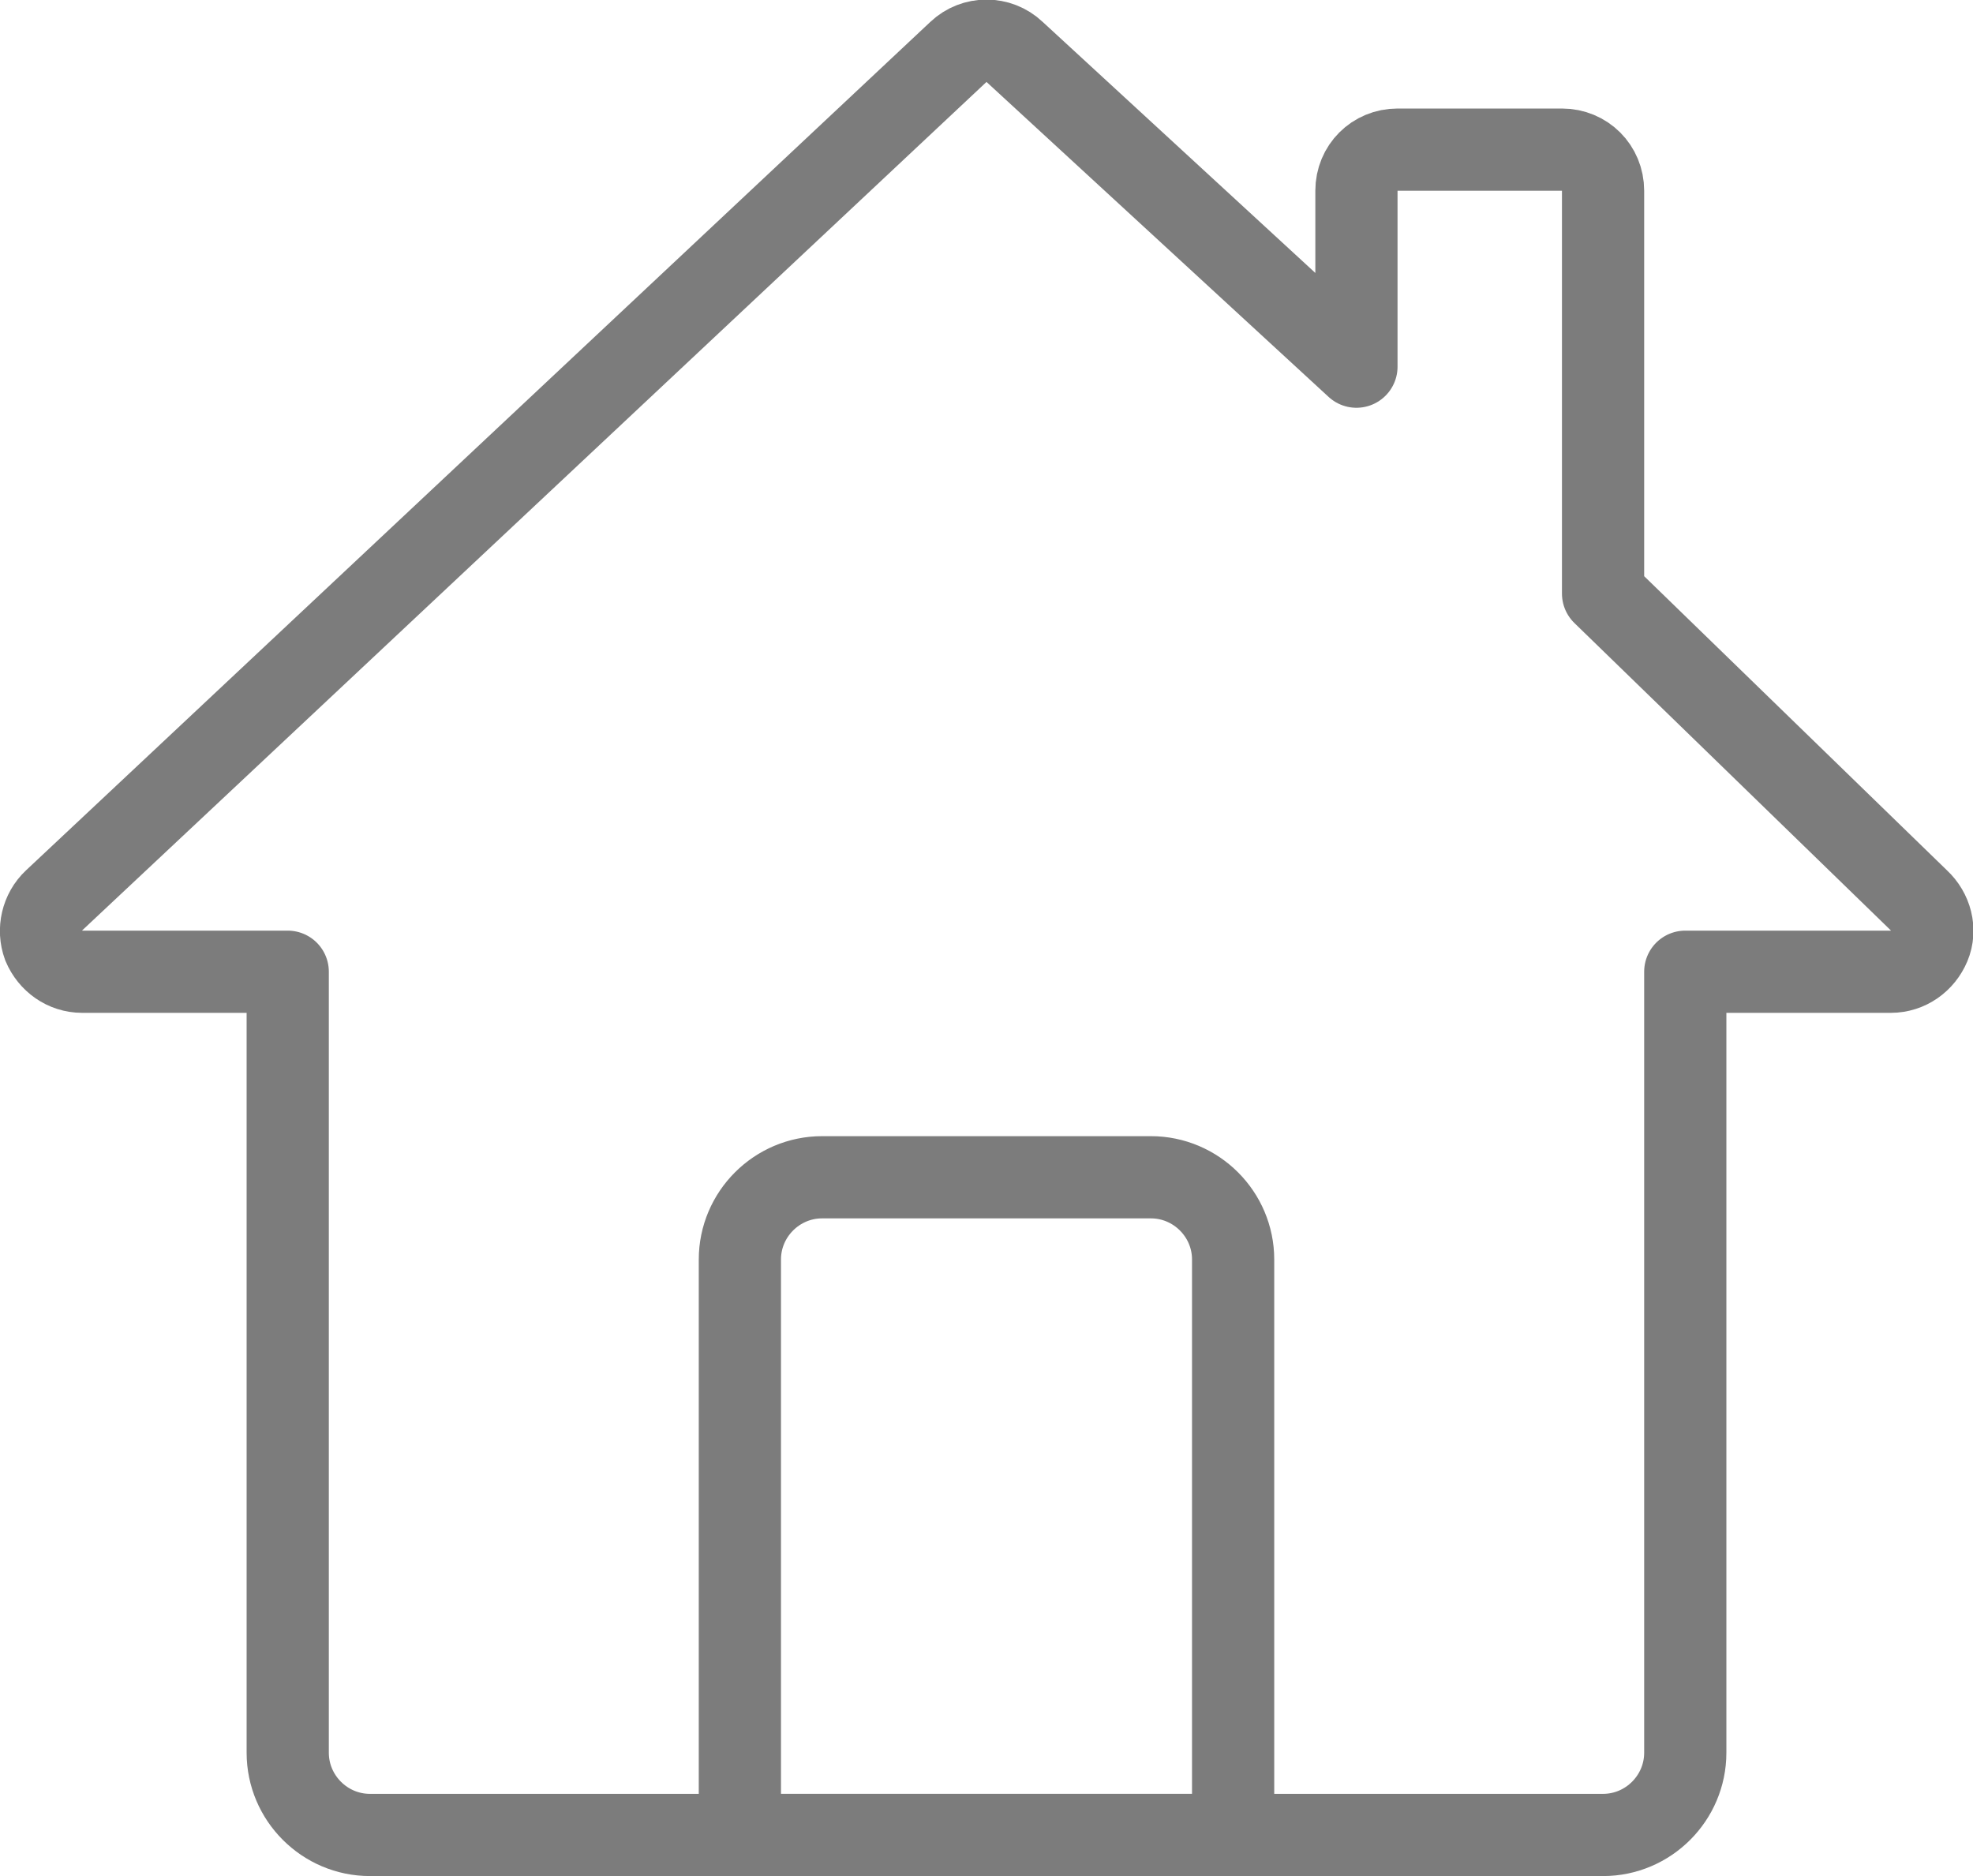
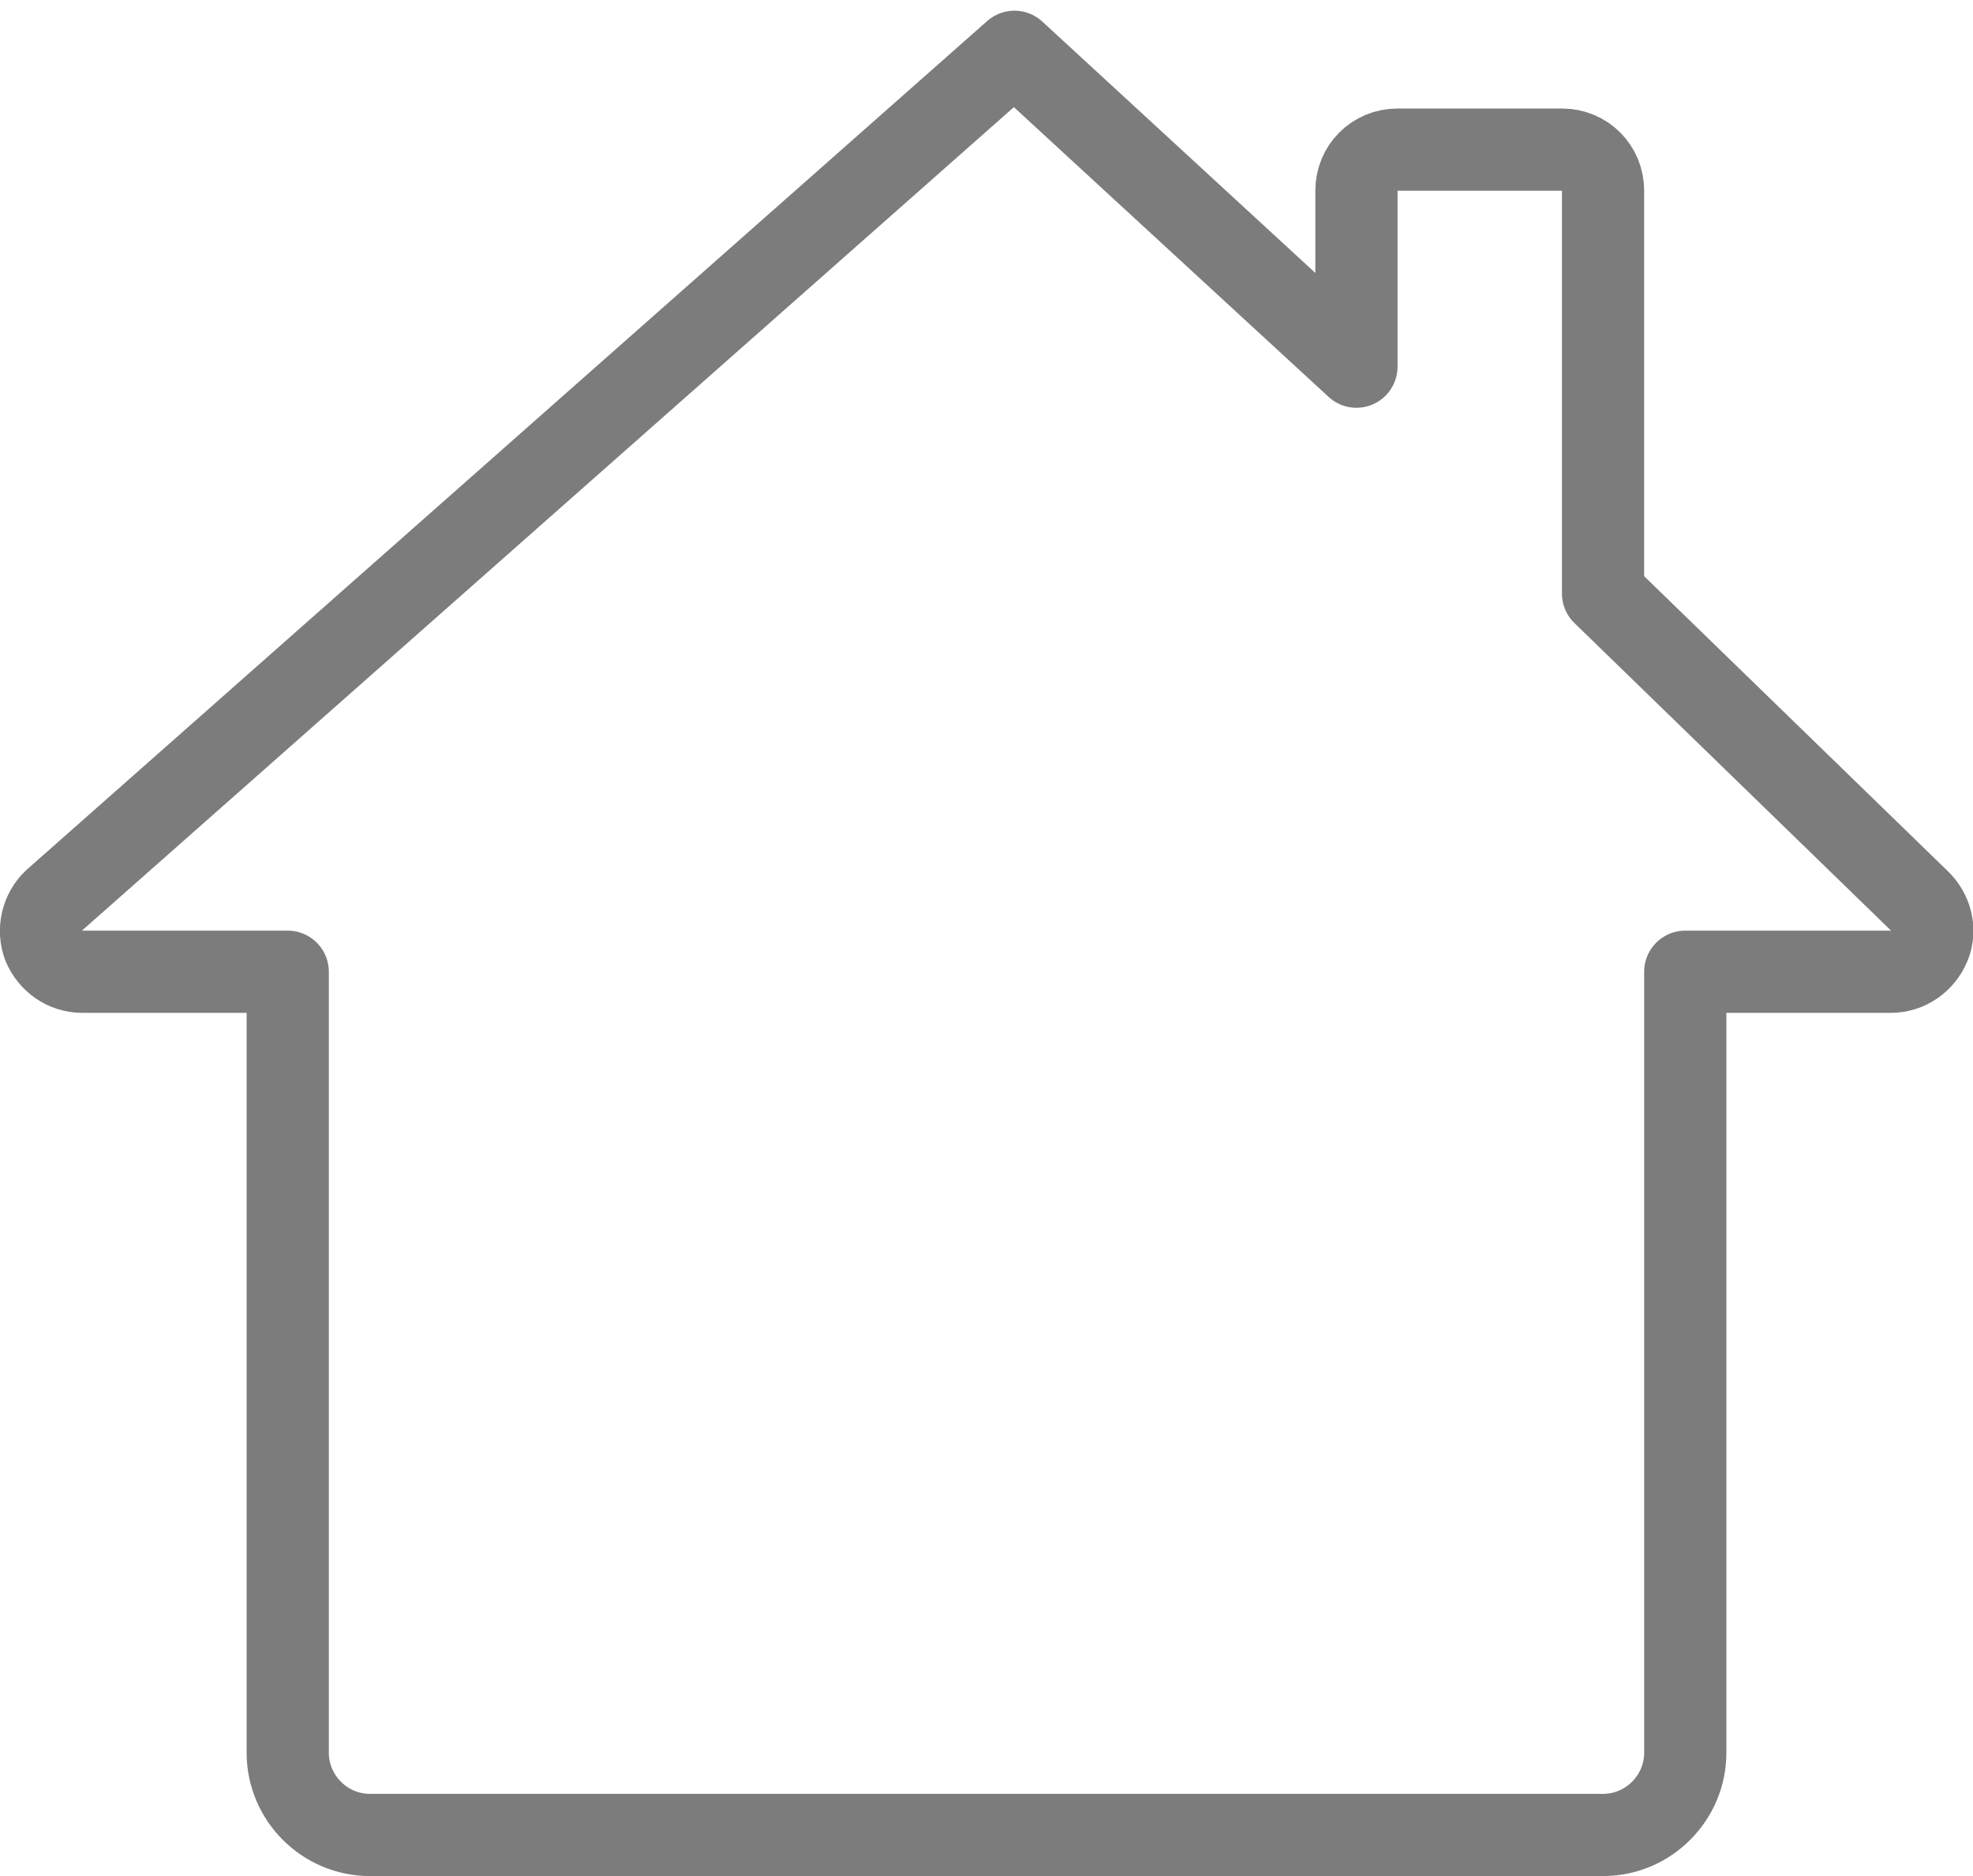
<svg xmlns="http://www.w3.org/2000/svg" viewBox="0 0 24 22.82">
  <defs>
    <style>.i{fill:none;stroke:#7c7c7c;stroke-linecap:round;stroke-linejoin:round;}</style>
  </defs>
  <g id="a" />
  <g id="b">
    <g id="c">
      <g id="d">
        <g id="e">
          <g id="f">
-             <path id="g" class="i" d="M10,14.32h4c.55,0,1,.45,1,1v7h-6v-7c0-.55,.45-1,1-1Z" />
-             <path id="h" class="i" d="M19.5,7.22V2.32c0-.28-.22-.5-.5-.5h-2c-.28,0-.5,.22-.5,.5v2.14L12.34,.63c-.19-.18-.49-.18-.68,0L.66,10.95c-.15,.14-.2,.36-.13,.55,.08,.19,.26,.32,.47,.32H3.5v9.5c0,.55,.45,1,1,1h15c.55,0,1-.45,1-1V11.82h2.5c.21,0,.39-.13,.47-.32s.02-.41-.13-.55l-3.84-3.73Z" />
+             <path id="h" class="i" d="M19.5,7.22V2.32c0-.28-.22-.5-.5-.5h-2c-.28,0-.5,.22-.5,.5v2.14L12.34,.63L.66,10.95c-.15,.14-.2,.36-.13,.55,.08,.19,.26,.32,.47,.32H3.5v9.5c0,.55,.45,1,1,1h15c.55,0,1-.45,1-1V11.82h2.5c.21,0,.39-.13,.47-.32s.02-.41-.13-.55l-3.84-3.73Z" />
          </g>
        </g>
      </g>
    </g>
  </g>
</svg>